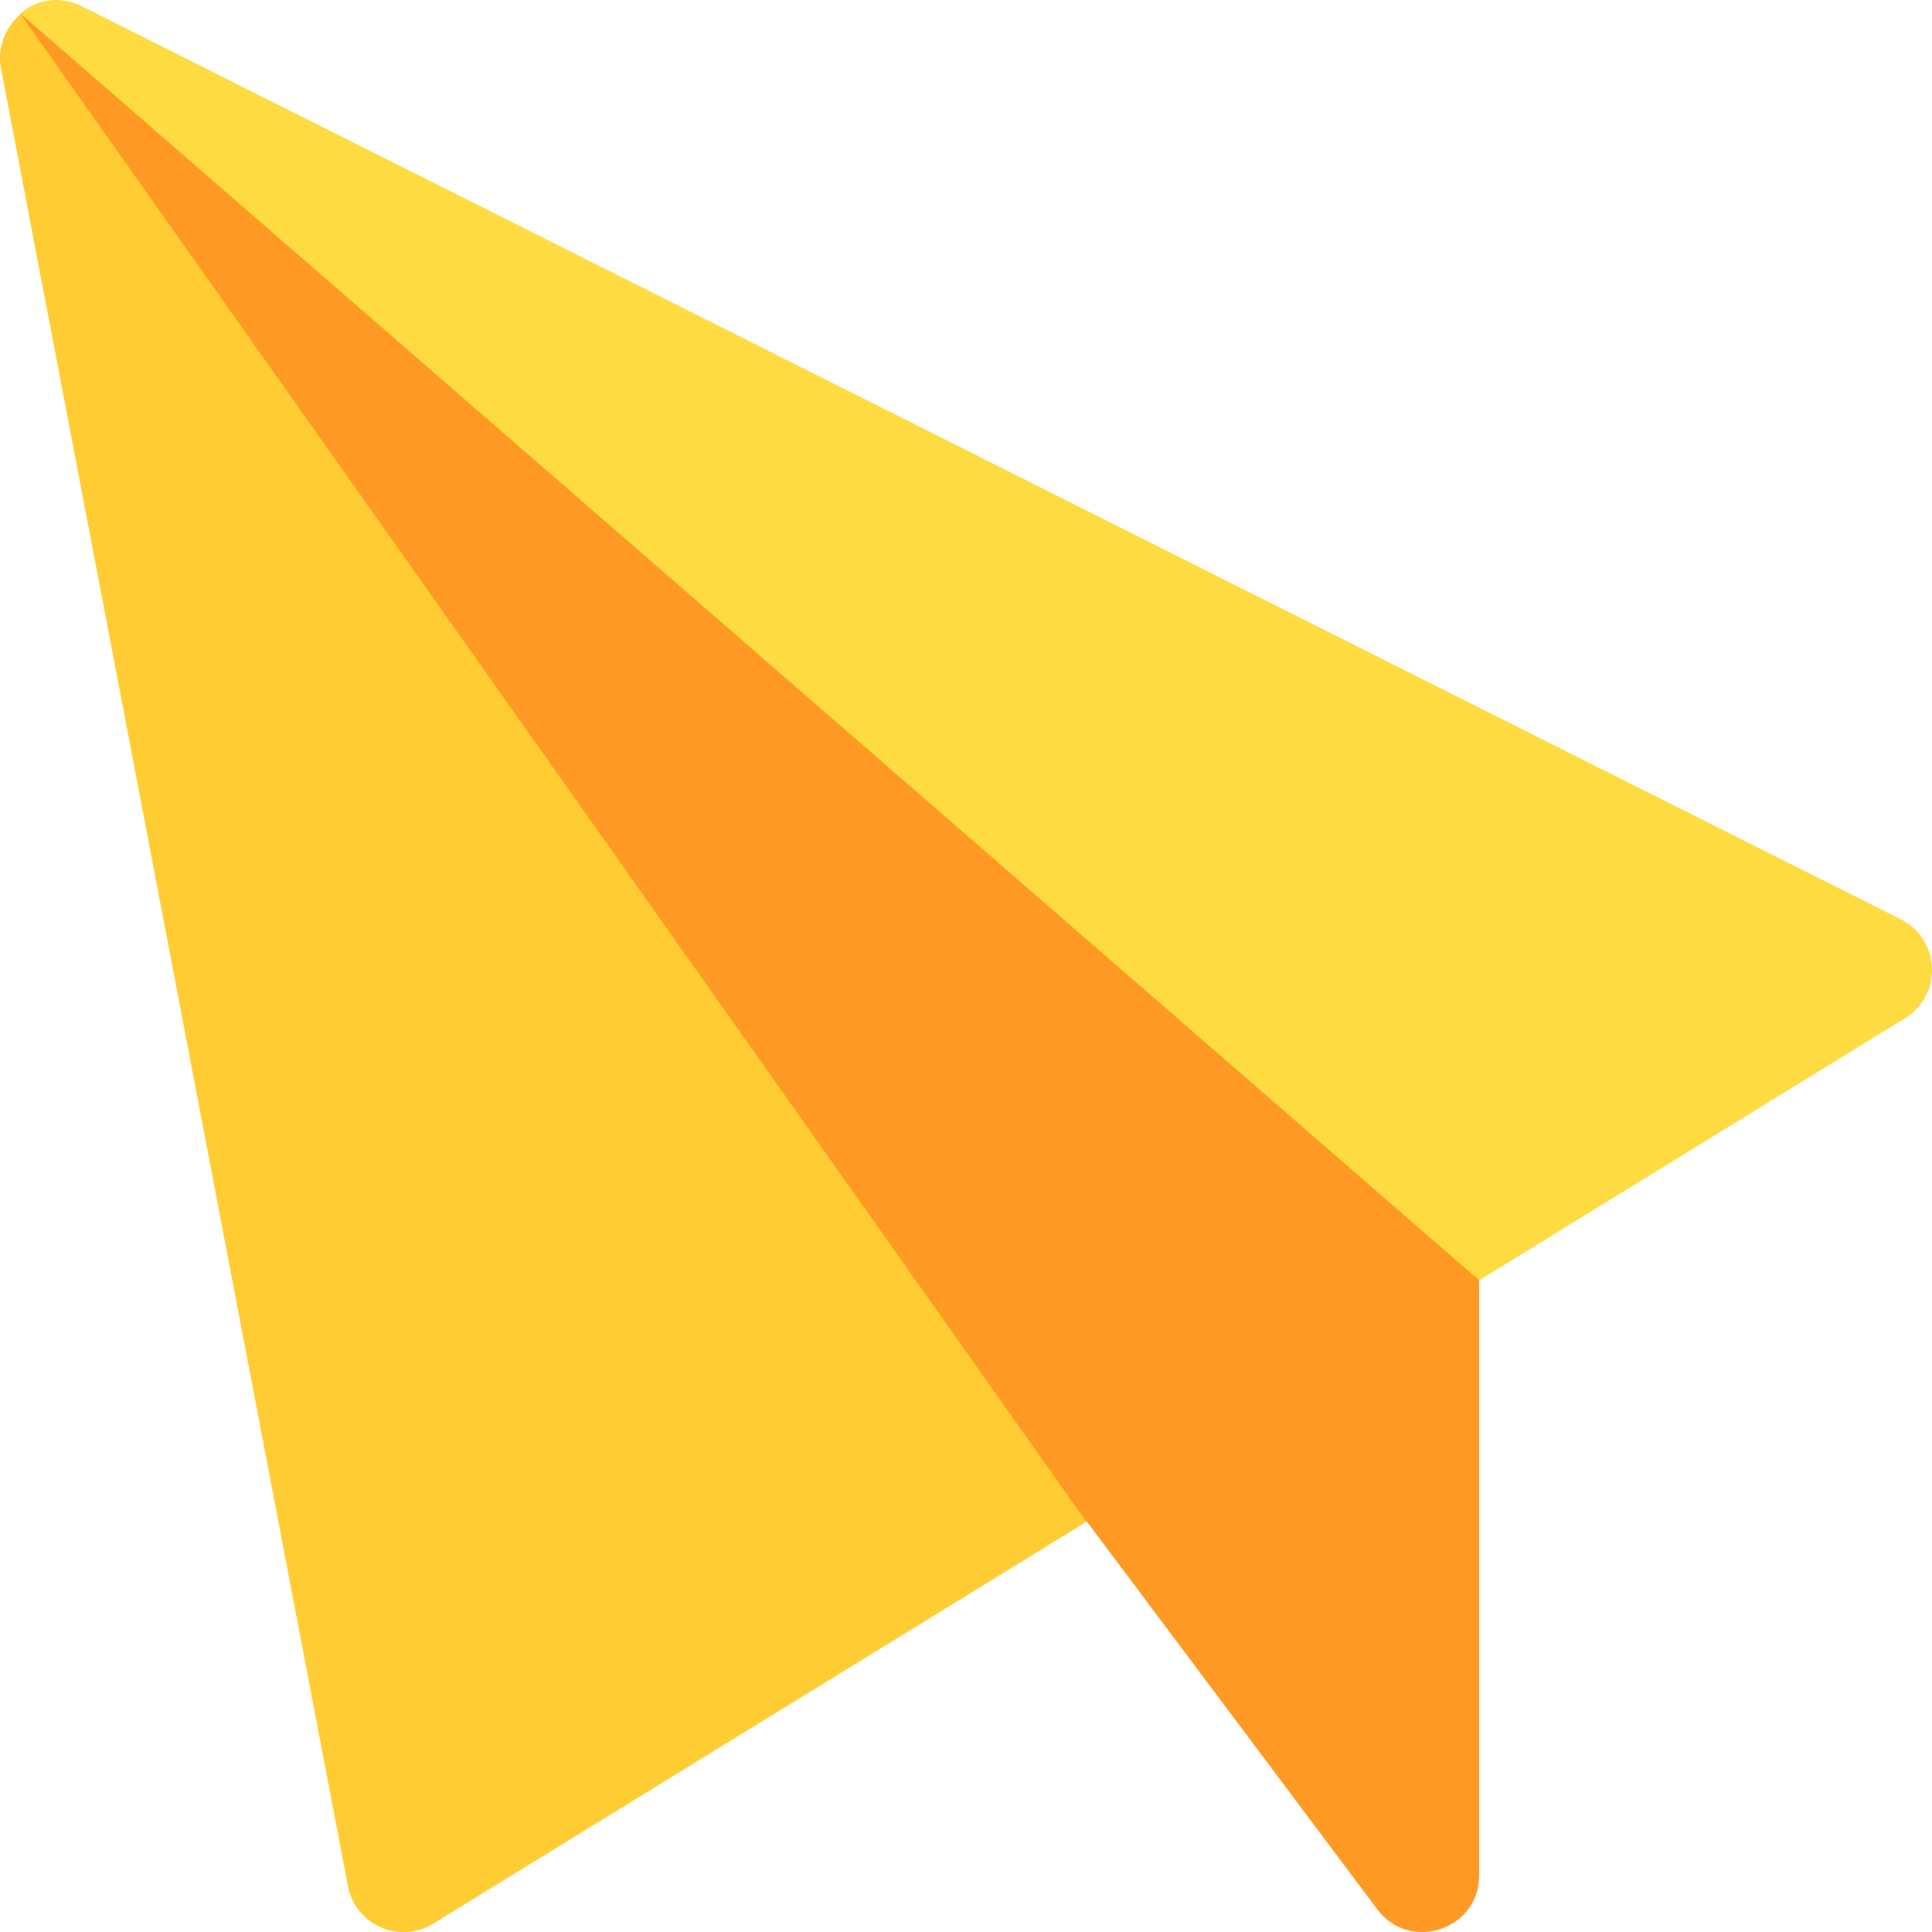
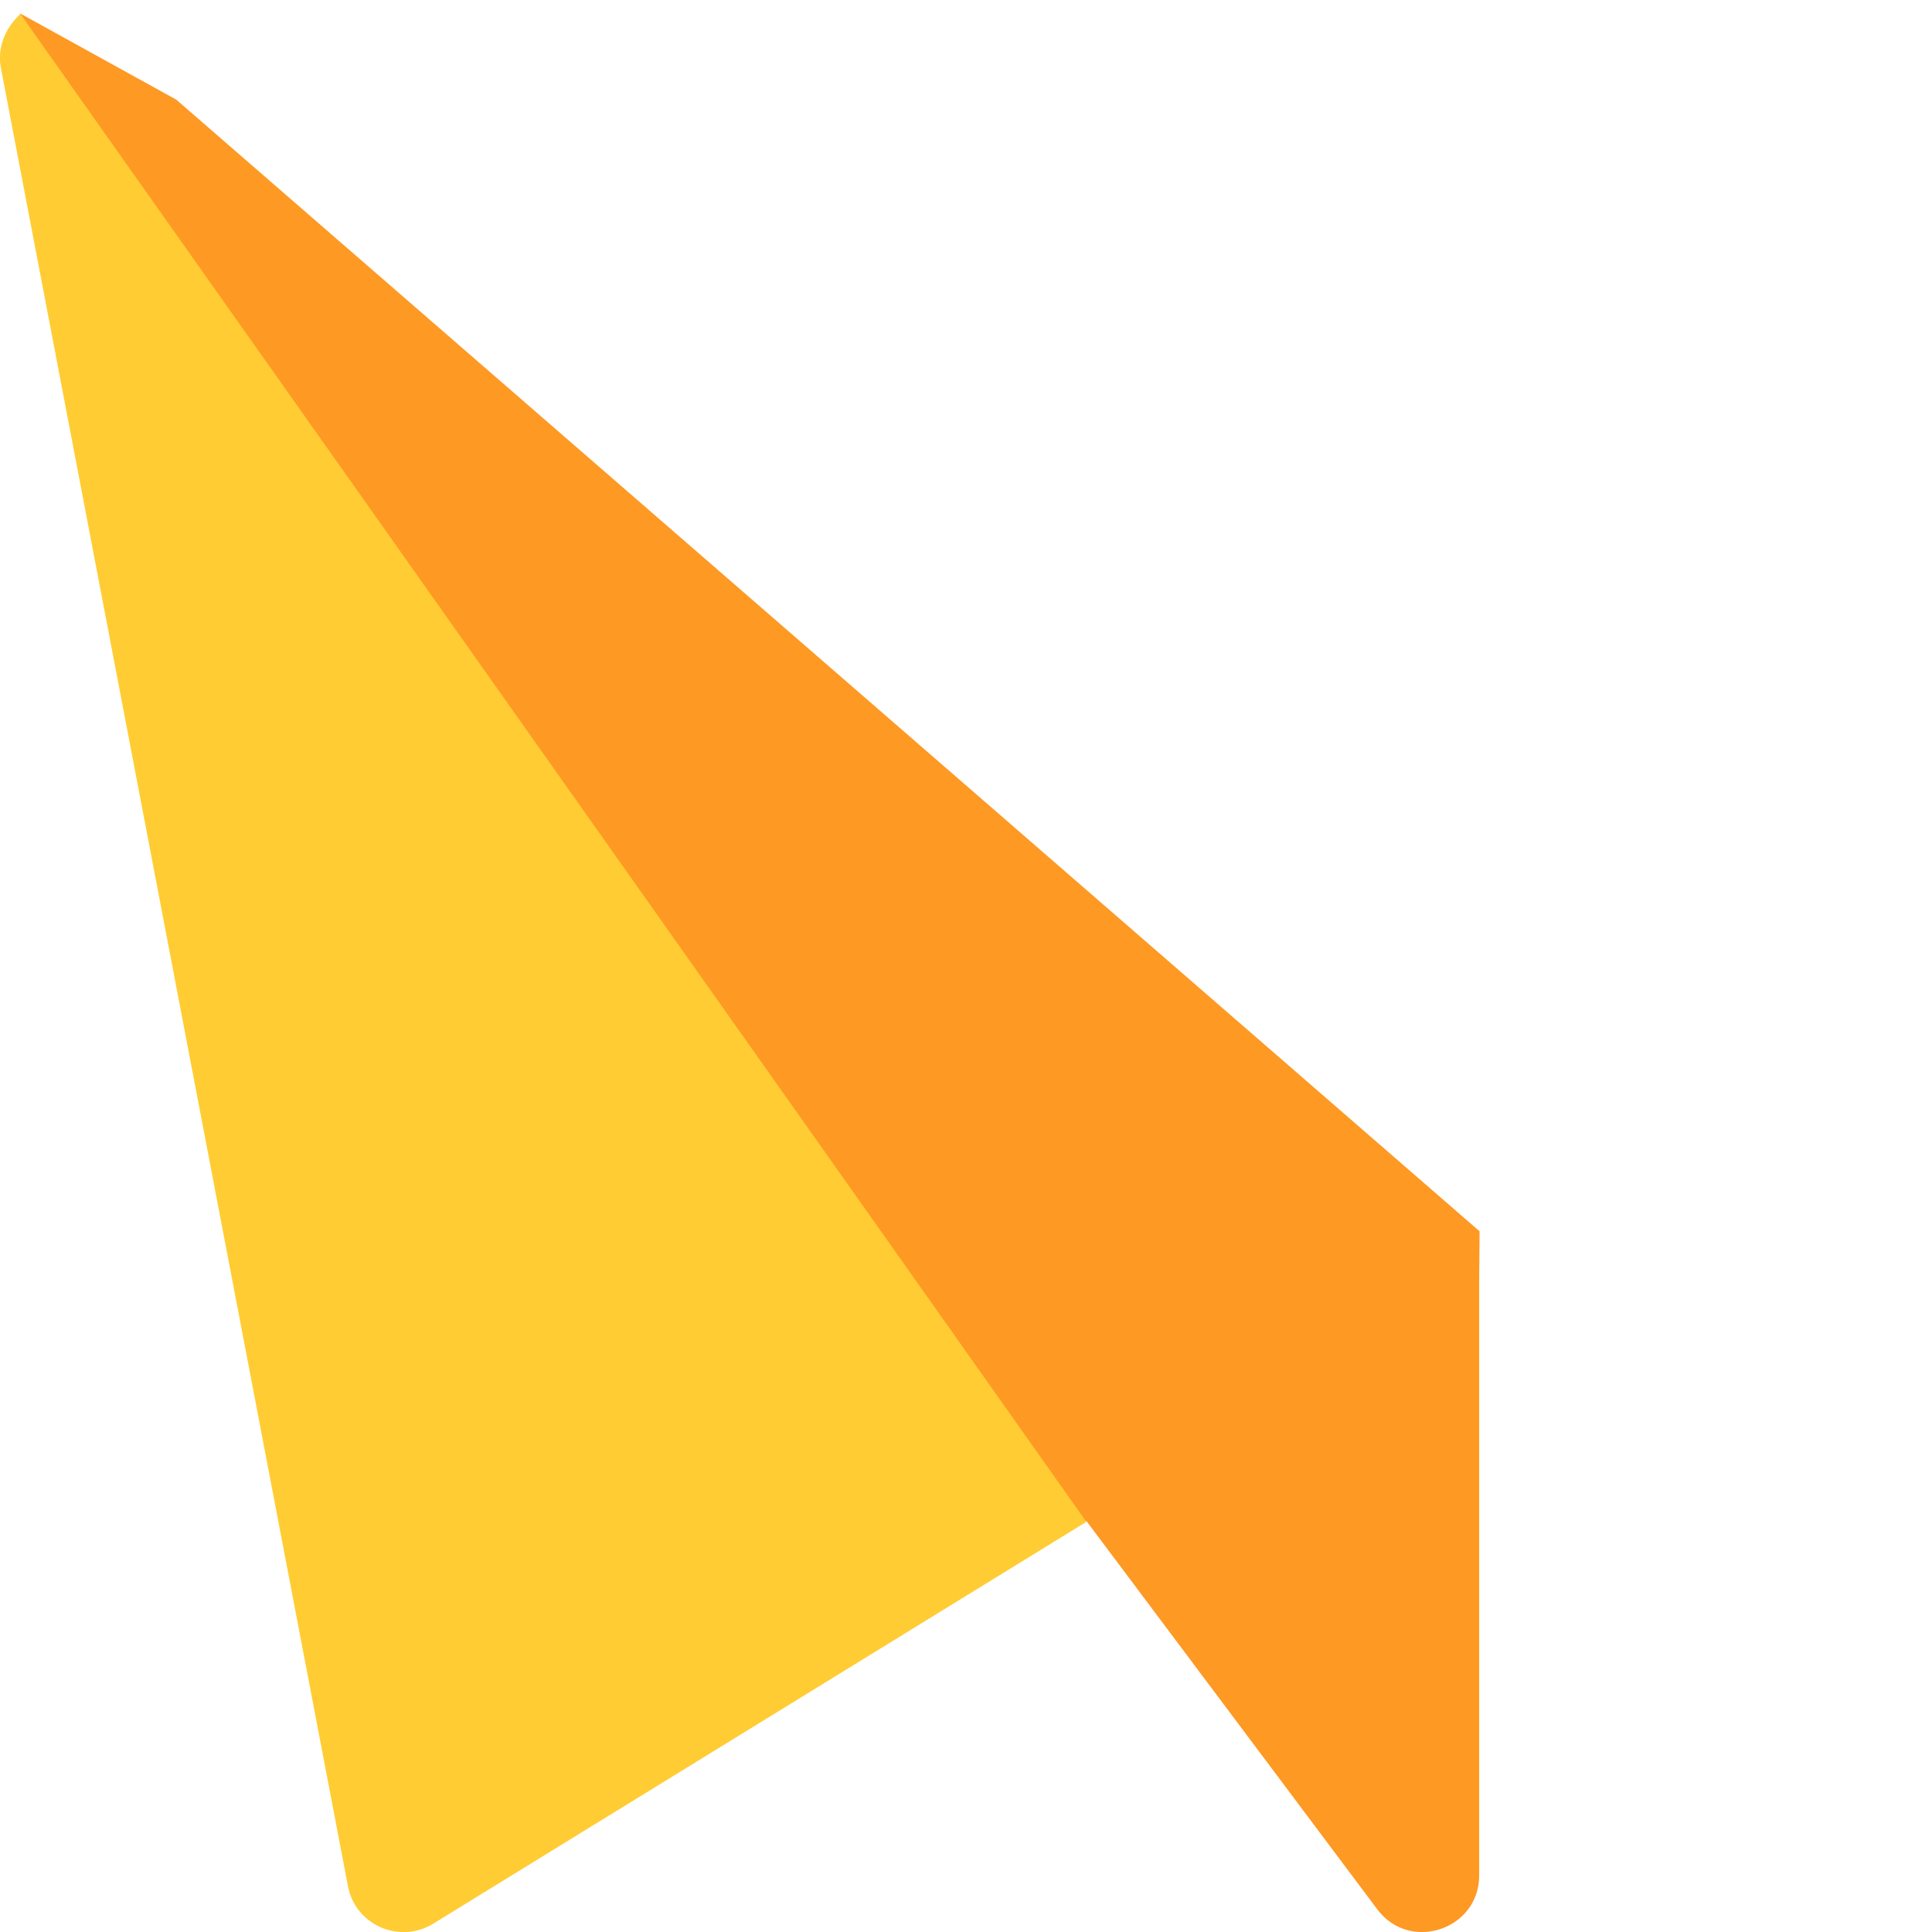
<svg xmlns="http://www.w3.org/2000/svg" version="1.1" id="Capa_1" x="0px" y="0px" viewBox="0 0 512 512" style="enable-background:new 0 0 512 512;" xml:space="preserve">
  <style type="text/css">
	.st0{fill:#FE9923;}
	.st1{fill:#FEDB41;}
	.st2{fill:#FFCC33;}
</style>
-   <path class="st0" d="M392.1,326.3L46.7,26.4L5.4,3.6l4.7,28l254.4,359.6l23.5,12L365,506c8.6,11.5,27,5.4,27-9V339.2L392.1,326.3z" />
-   <path class="st1" d="M5.4,3.6L5.4,3.6L392,339.3l112.9-69.5c10-6.2,9.3-20.9-1.2-26.2C503.1,243.3,21.4,1.5,20.8,1.2  C14.9-1.2,9.3,0.2,5.4,3.6z" />
+   <path class="st0" d="M392.1,326.3L46.7,26.4L5.4,3.6l4.7,28l254.4,359.6l23.5,12L365,506c8.6,11.5,27,5.4,27-9V339.2L392.1,326.3" />
  <path class="st2" d="M0.2,17.8l92,482c1.9,10.3,13.6,15.5,22.6,10l173.1-106.5L8.3,7.8L5.4,3.6C5.1,3.8,5.1,4.1,4.8,4.3  C1.3,7.8-0.7,12.7,0.2,17.8z" />
</svg>